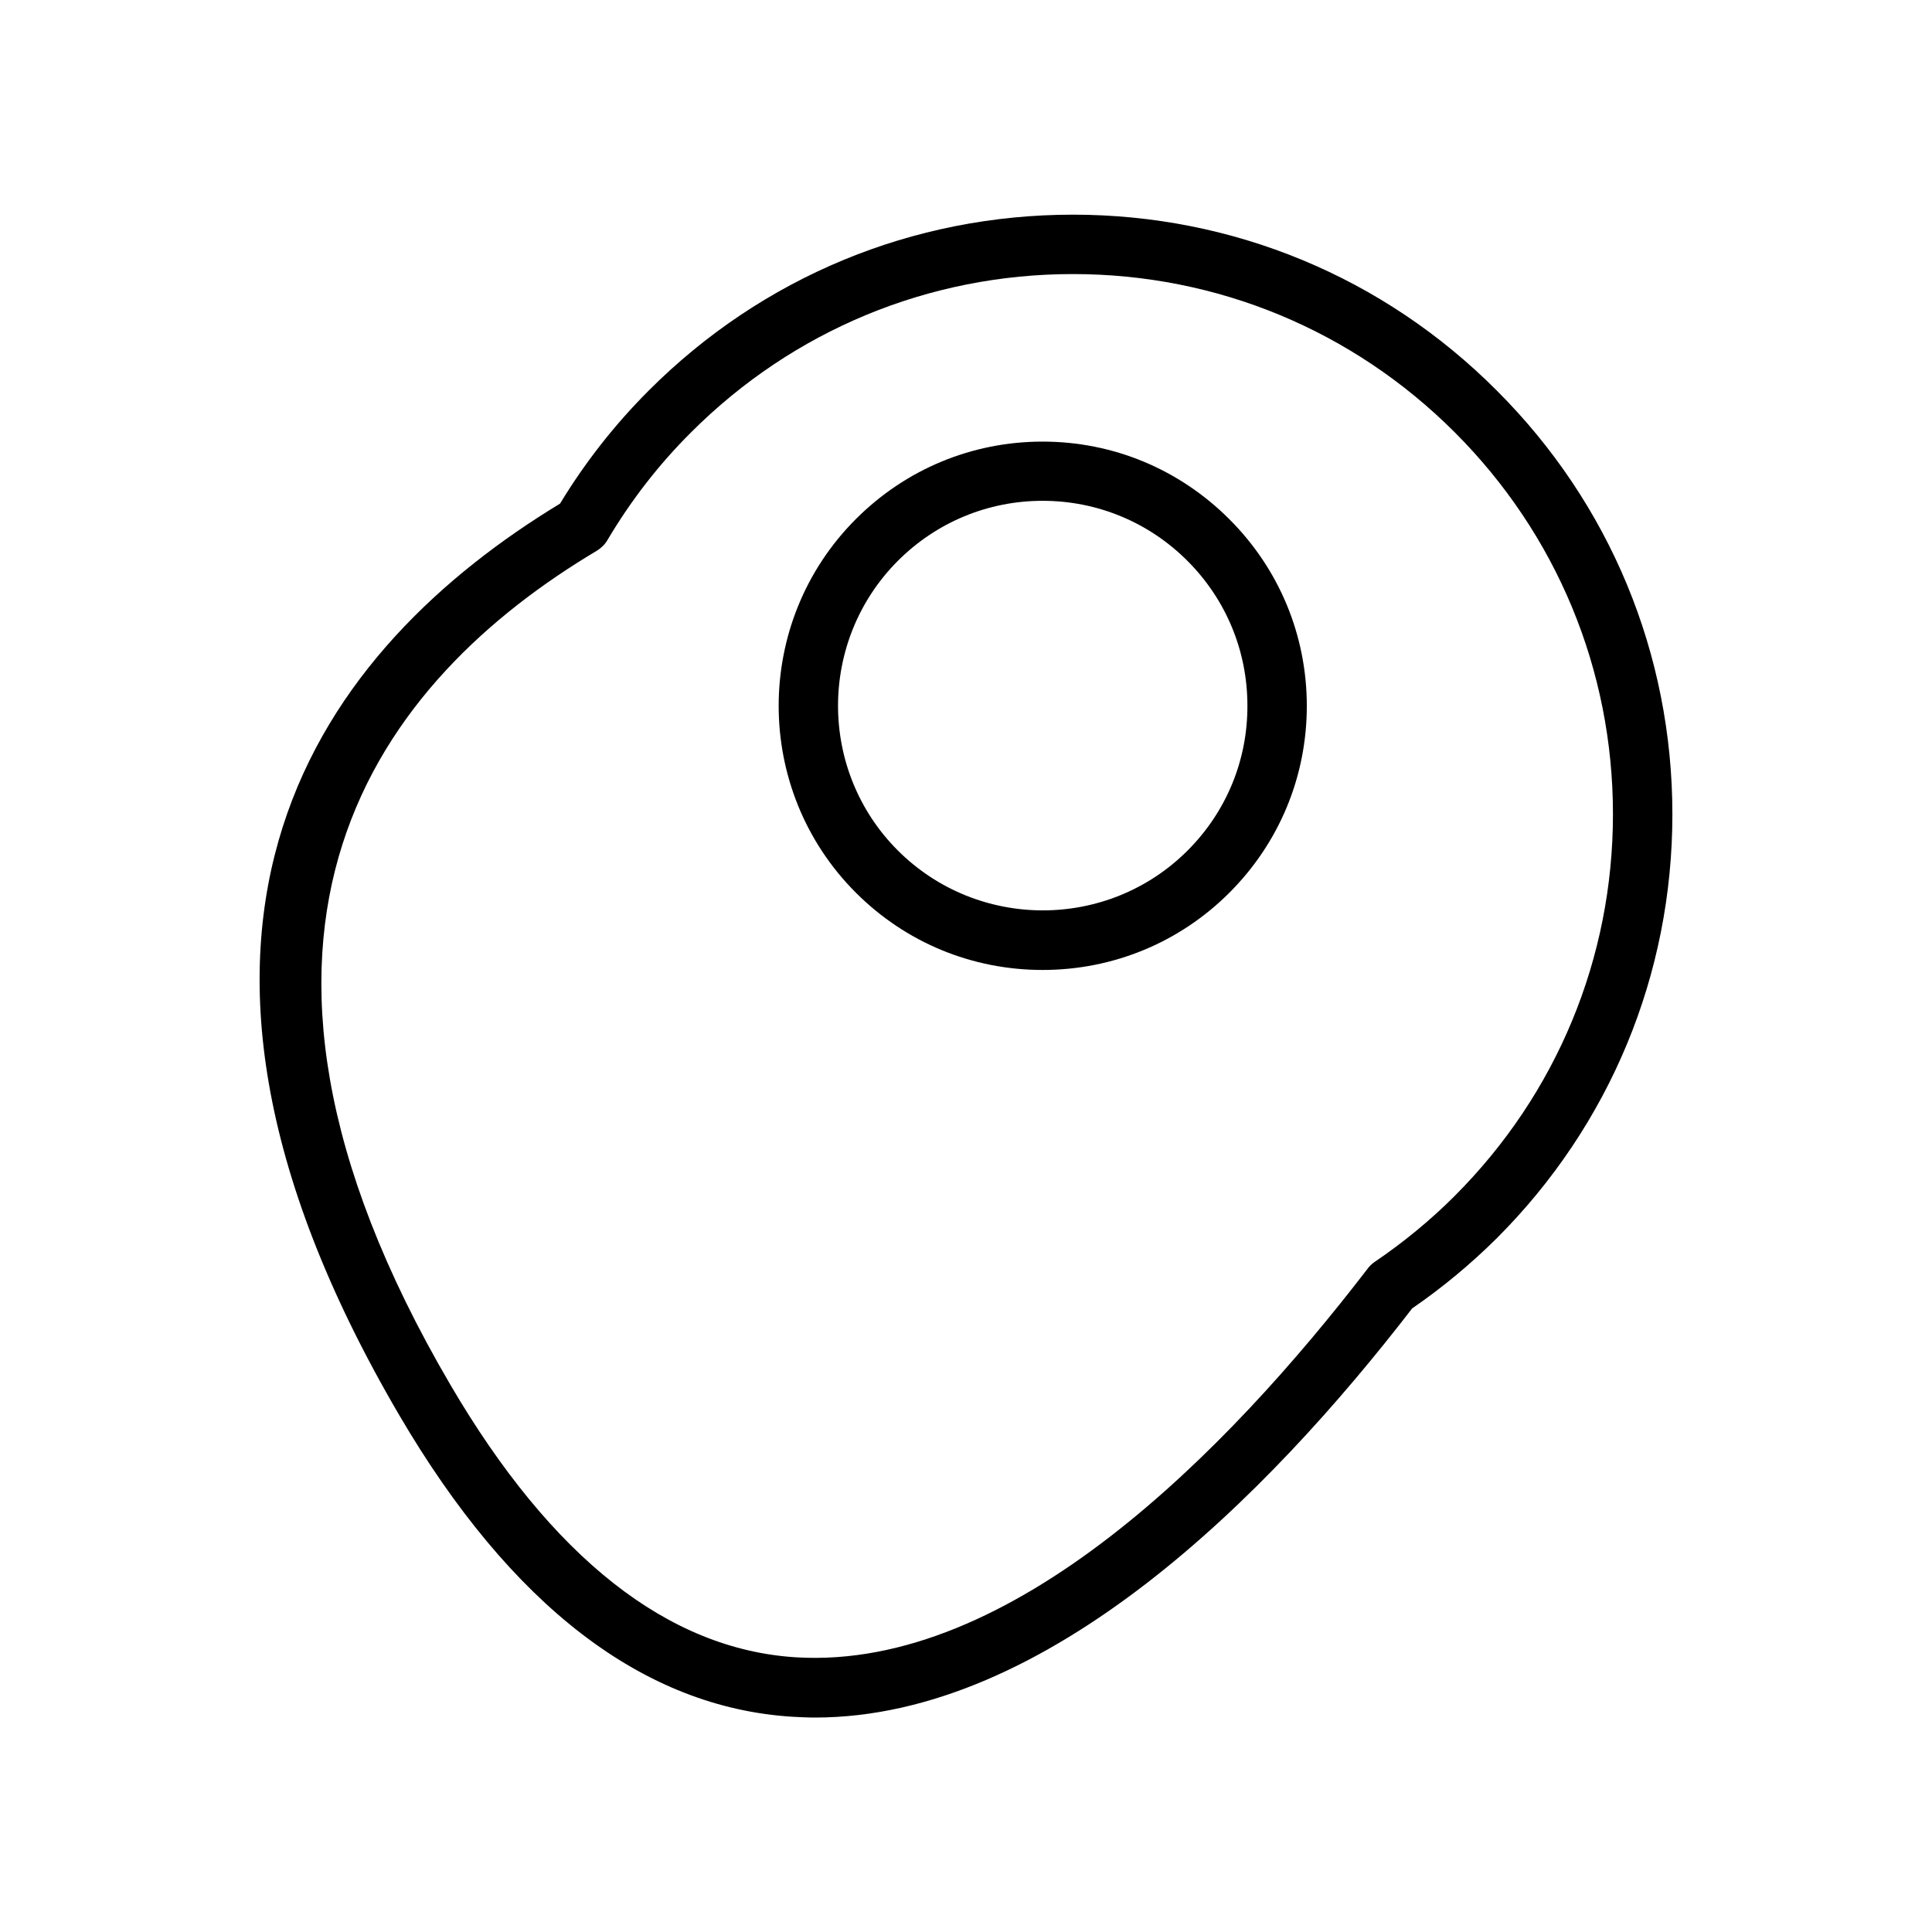
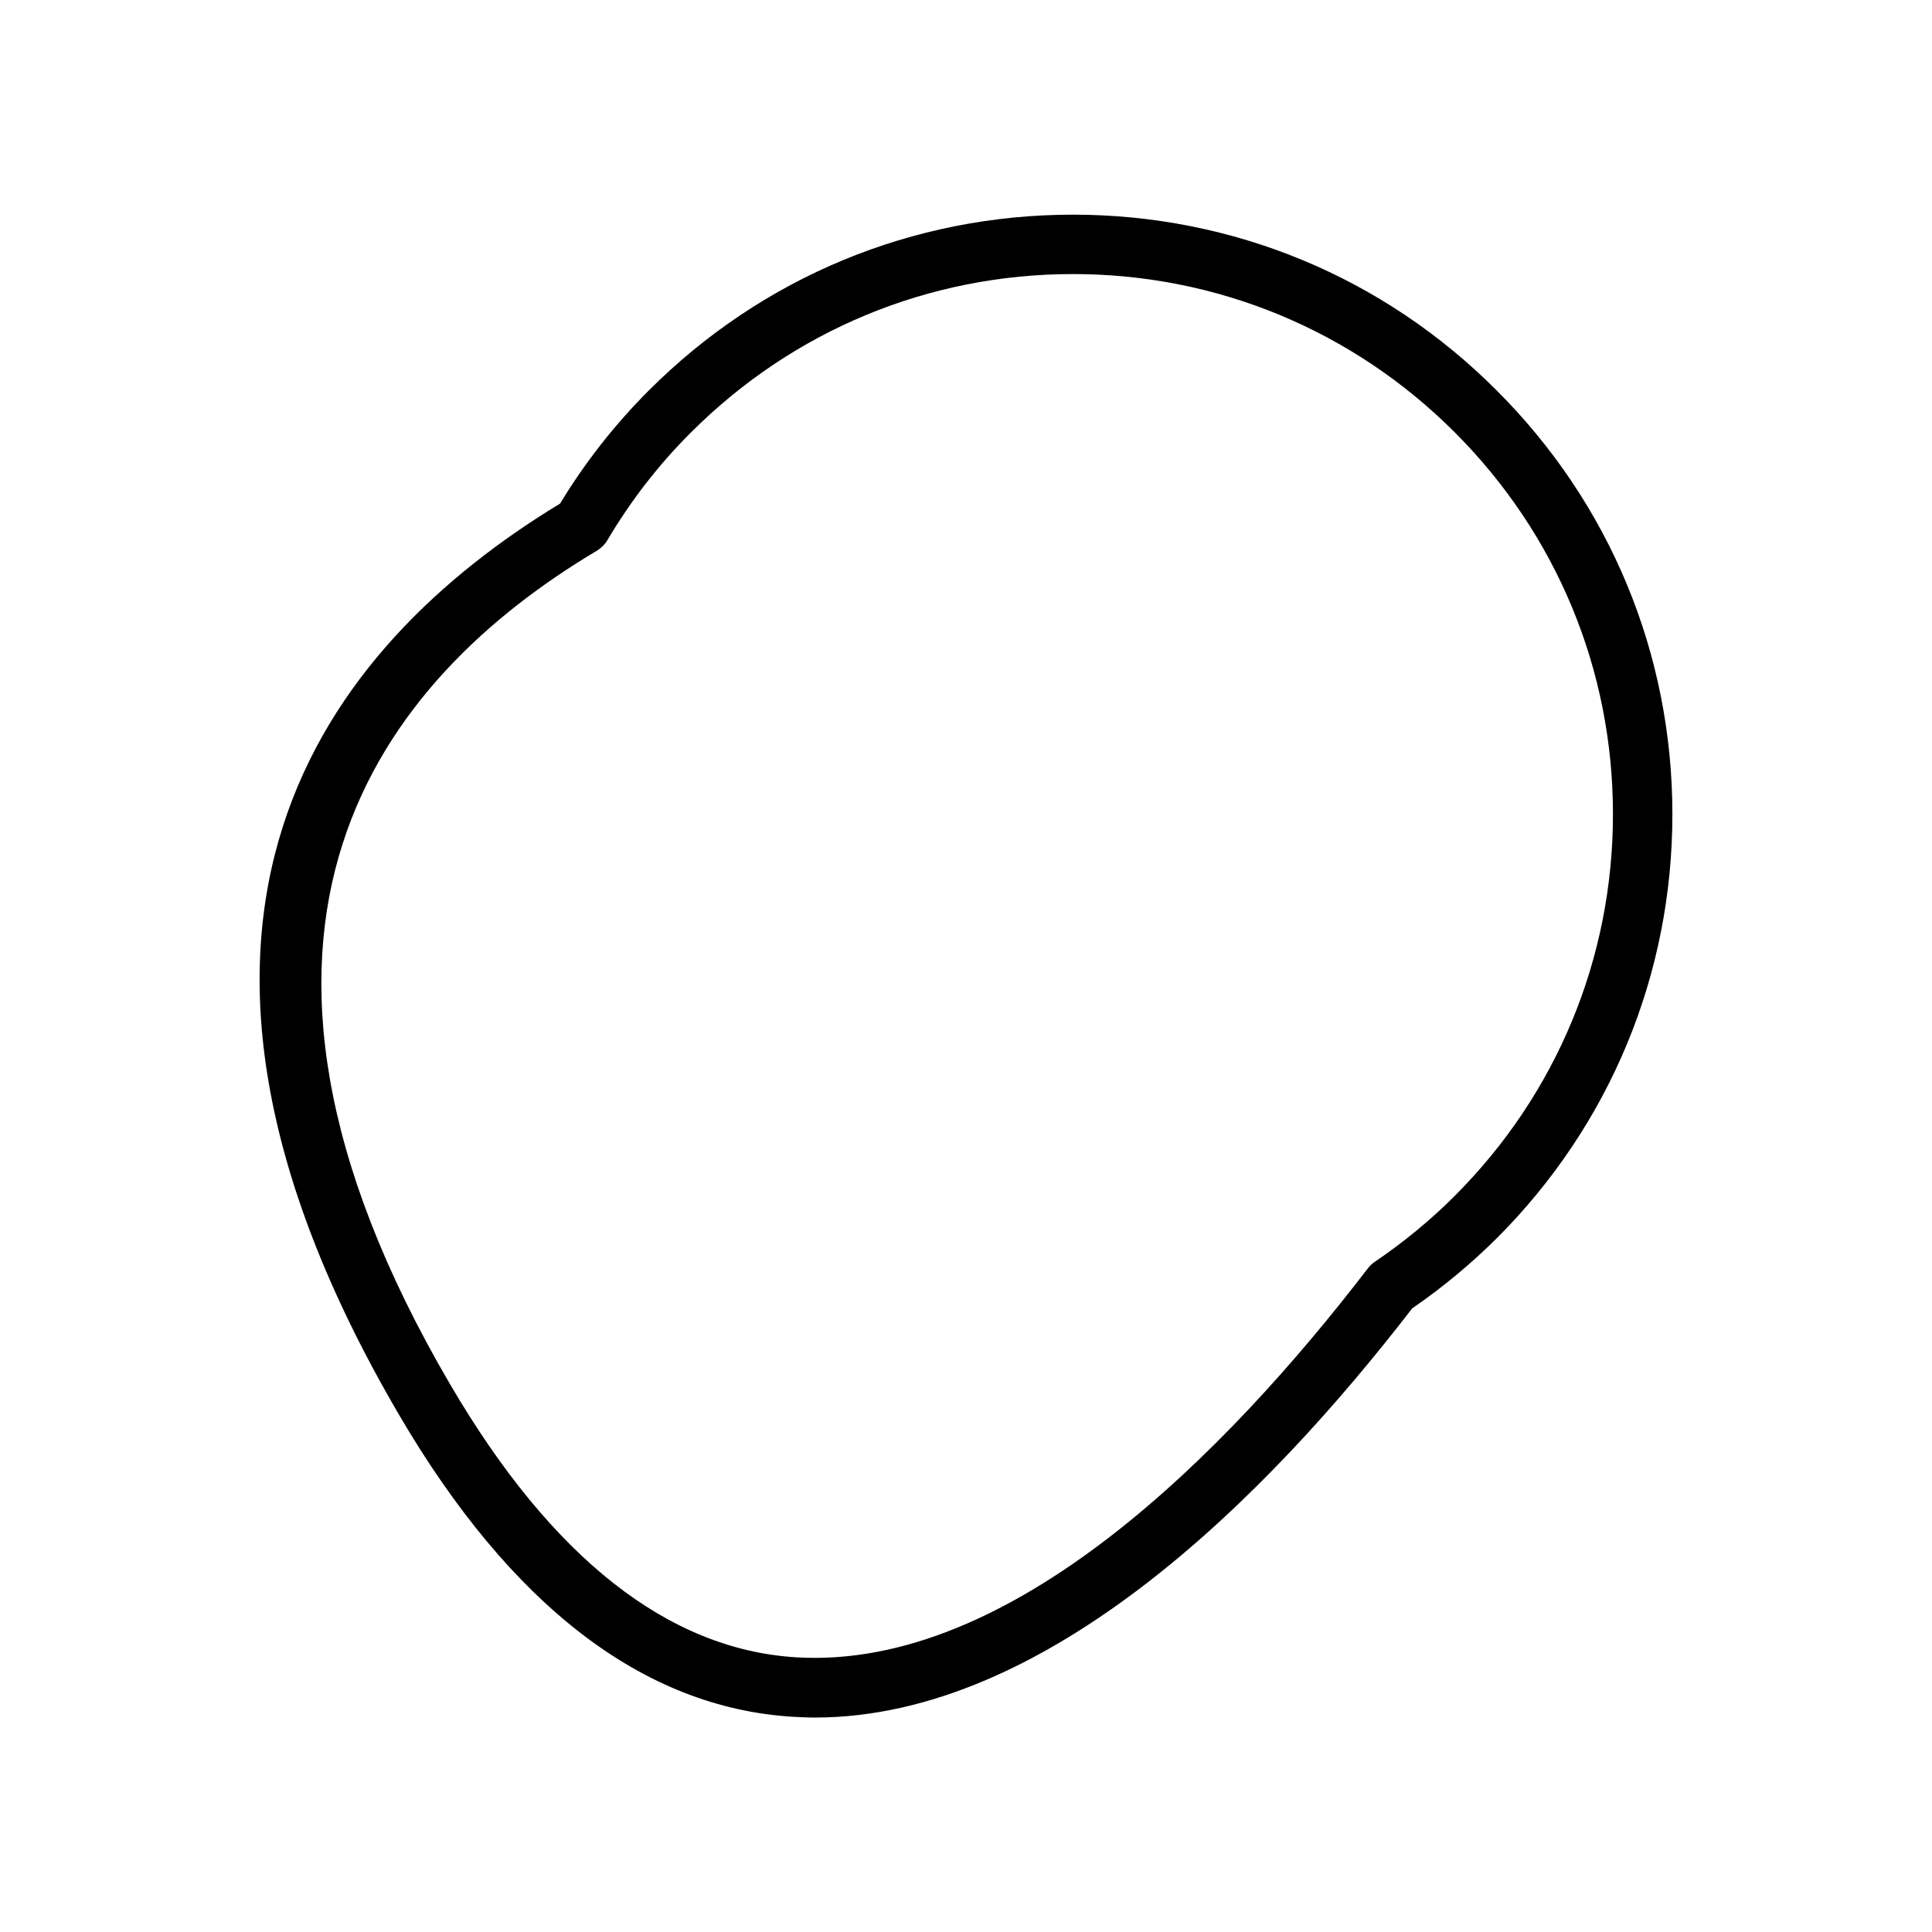
<svg xmlns="http://www.w3.org/2000/svg" fill="#000000" width="800px" height="800px" version="1.1" viewBox="144 144 512 512">
  <g>
    <path d="m428.34 200.89c-42.457 0-82.34 16.531-112.36 46.551-9.027 9.027-16.949 19.102-23.562 30.02-62.242 37.785-119.55 110.21-42.613 241.57 29.652 50.59 64.707 77.461 104.17 79.926 1.996 0.105 3.988 0.211 5.984 0.211 61.664 0 120.02-58.777 158.28-108.43 8.031-5.512 15.586-11.809 22.41-18.578 30.02-30.02 46.551-69.902 46.551-112.36s-16.531-82.34-46.551-112.31c-29.969-30.07-69.906-46.602-112.31-46.602zm101.18 260.04c-6.402 6.402-13.539 12.281-21.203 17.477-0.684 0.473-1.312 1.051-1.785 1.68-37.574 48.965-94.465 106.59-151.56 103.12-33.953-2.098-64.762-26.398-91.578-72.16-71.109-121.34-18.156-187.2 38.781-221.1 1.102-0.684 2.098-1.625 2.781-2.781 6.141-10.391 13.594-20.047 22.199-28.602 27.027-27.027 62.977-41.934 101.18-41.934 38.207 0 74.156 14.906 101.18 41.934 27.027 27.027 41.934 62.977 41.934 101.18 0 38.199-14.906 74.148-41.934 101.18z" />
-     <path d="m420.31 261.03c-18.684 0-36.266 7.293-49.488 20.52-27.289 27.289-27.289 71.742 0 99.031 13.227 13.227 30.805 20.469 49.488 20.469s36.316-7.293 49.488-20.469c13.227-13.227 20.52-30.805 20.52-49.488s-7.293-36.266-20.52-49.488c-13.227-13.227-30.754-20.574-49.488-20.574zm38.414 108.37c-21.148 21.148-55.578 21.148-76.777 0-21.148-21.148-21.148-55.578 0-76.777 10.234-10.234 23.879-15.902 38.363-15.902s28.129 5.668 38.363 15.902 15.902 23.879 15.902 38.363c0.051 14.535-5.617 28.18-15.852 38.414z" />
  </g>
</svg>